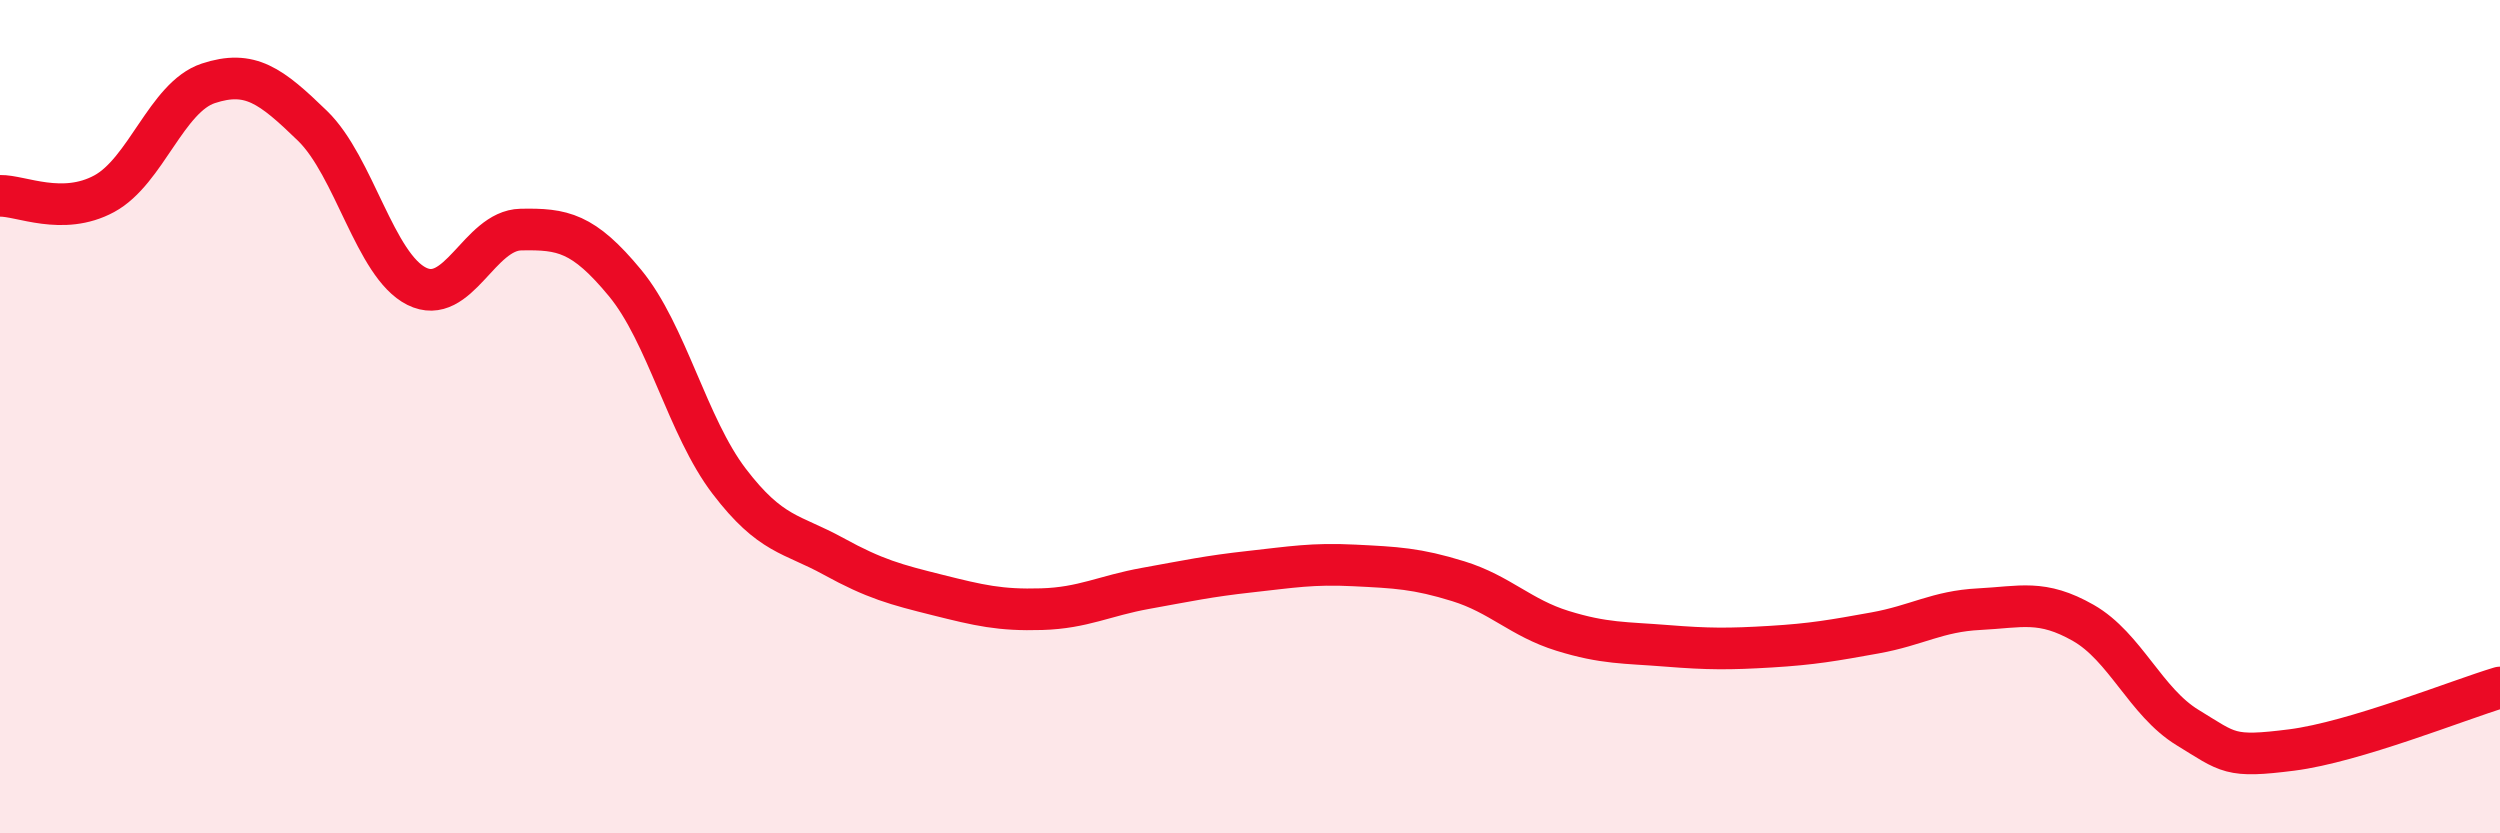
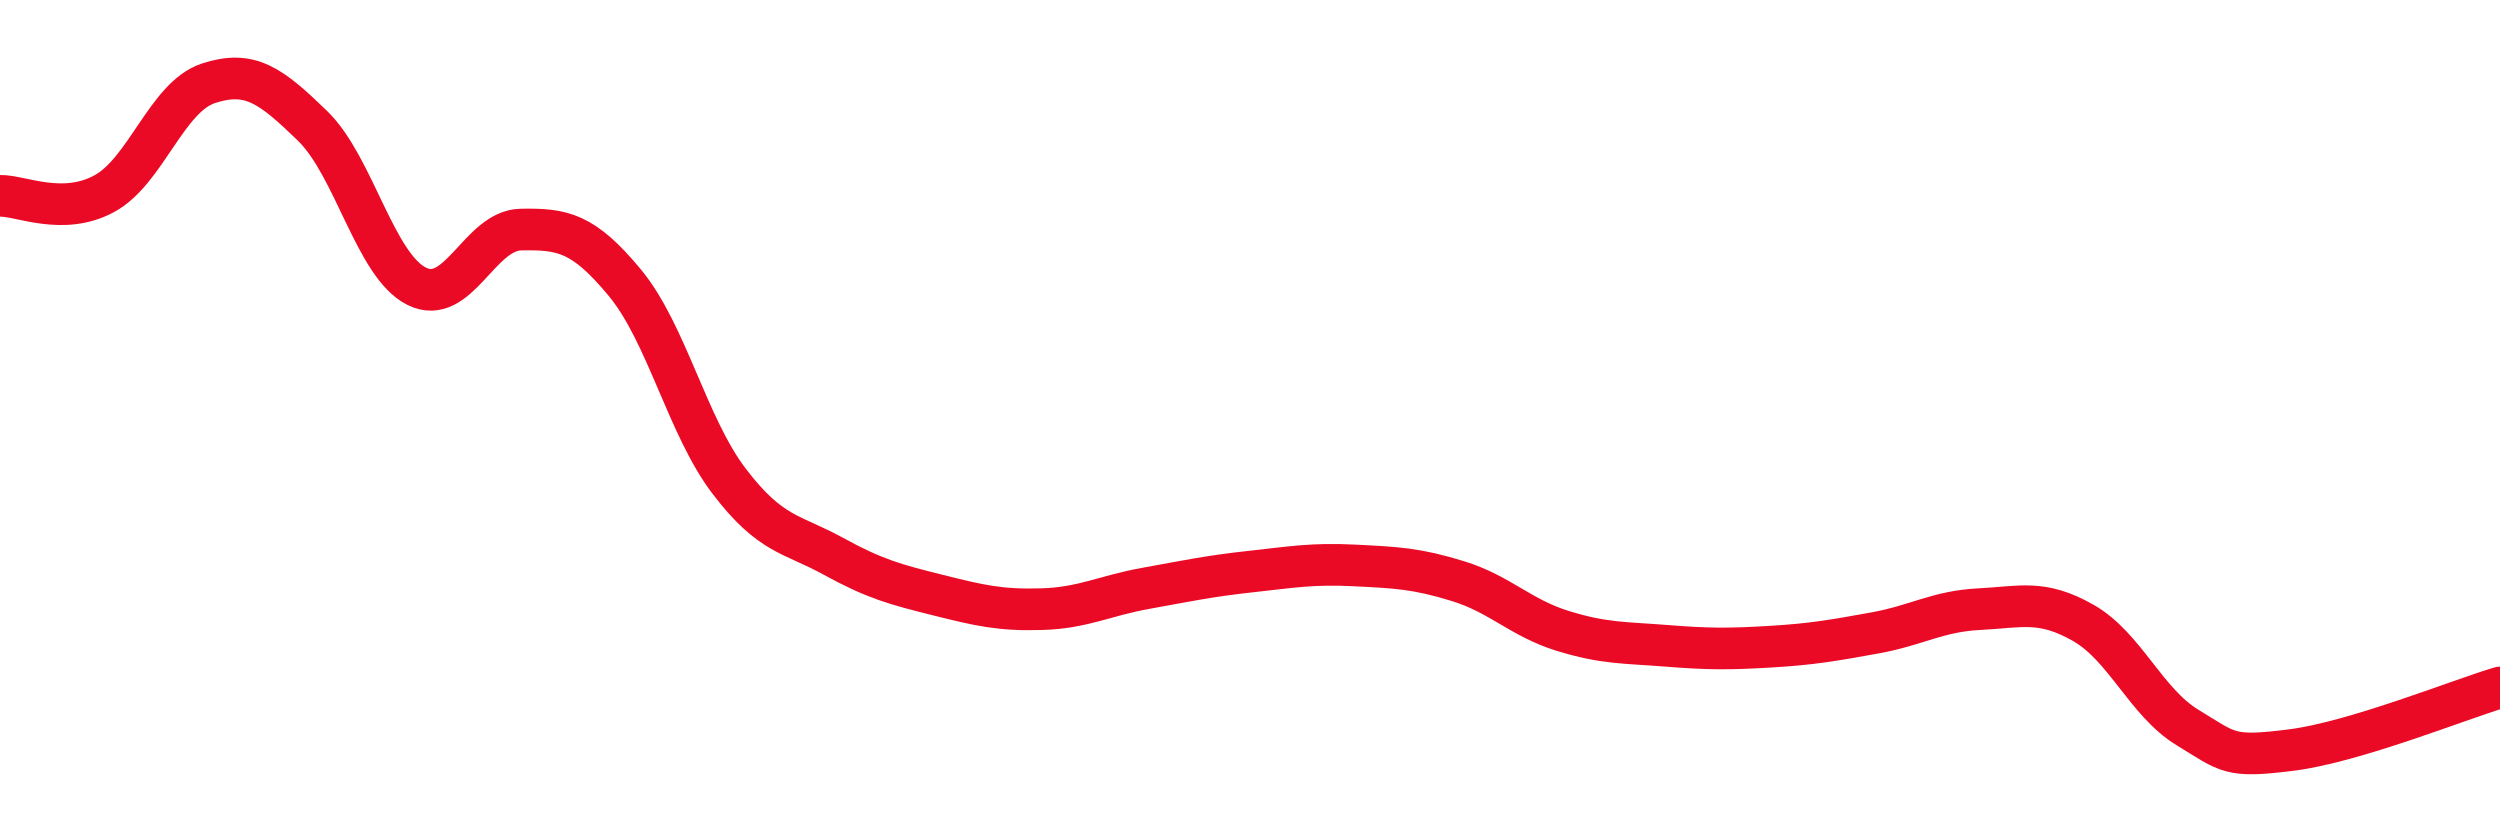
<svg xmlns="http://www.w3.org/2000/svg" width="60" height="20" viewBox="0 0 60 20">
-   <path d="M 0,4.7 C 0.5,4.69 1.5,5.19 2.5,4.65 C 3.5,4.11 4,2.33 5,2 C 6,1.67 6.5,2.05 7.5,3.02 C 8.5,3.99 9,6.37 10,6.87 C 11,7.37 11.5,5.53 12.5,5.51 C 13.5,5.49 14,5.58 15,6.79 C 16,8 16.5,10.24 17.5,11.55 C 18.5,12.86 19,12.8 20,13.35 C 21,13.9 21.5,14.03 22.5,14.28 C 23.5,14.53 24,14.65 25,14.62 C 26,14.59 26.5,14.3 27.5,14.12 C 28.5,13.94 29,13.83 30,13.72 C 31,13.61 31.5,13.52 32.5,13.57 C 33.5,13.62 34,13.64 35,13.95 C 36,14.26 36.5,14.83 37.5,15.14 C 38.5,15.45 39,15.42 40,15.5 C 41,15.58 41.5,15.58 42.5,15.52 C 43.5,15.46 44,15.37 45,15.19 C 46,15.01 46.5,14.67 47.5,14.62 C 48.5,14.57 49,14.38 50,14.95 C 51,15.52 51.5,16.85 52.5,17.46 C 53.5,18.07 53.5,18.19 55,18 C 56.5,17.81 59,16.8 60,16.5L60 20L0 20Z" fill="#EB0A25" opacity="0.1" stroke-linecap="round" stroke-linejoin="round" />
  <path d="M 0,4.7 C 0.5,4.69 1.5,5.19 2.5,4.65 C 3.5,4.11 4,2.33 5,2 C 6,1.67 6.5,2.05 7.5,3.02 C 8.5,3.99 9,6.37 10,6.87 C 11,7.37 11.5,5.53 12.5,5.51 C 13.5,5.49 14,5.58 15,6.79 C 16,8 16.5,10.24 17.5,11.55 C 18.5,12.86 19,12.8 20,13.35 C 21,13.9 21.5,14.03 22.5,14.28 C 23.5,14.53 24,14.65 25,14.62 C 26,14.59 26.5,14.3 27.5,14.12 C 28.5,13.94 29,13.83 30,13.72 C 31,13.61 31.5,13.52 32.5,13.57 C 33.5,13.62 34,13.64 35,13.95 C 36,14.26 36.5,14.83 37.5,15.14 C 38.5,15.45 39,15.42 40,15.5 C 41,15.58 41.5,15.58 42.5,15.52 C 43.5,15.46 44,15.37 45,15.19 C 46,15.01 46.5,14.67 47.5,14.62 C 48.5,14.57 49,14.38 50,14.95 C 51,15.52 51.5,16.85 52.5,17.46 C 53.5,18.07 53.5,18.19 55,18 C 56.5,17.81 59,16.8 60,16.5" stroke="#EB0A25" stroke-width="1" fill="none" stroke-linecap="round" stroke-linejoin="round" />
</svg>